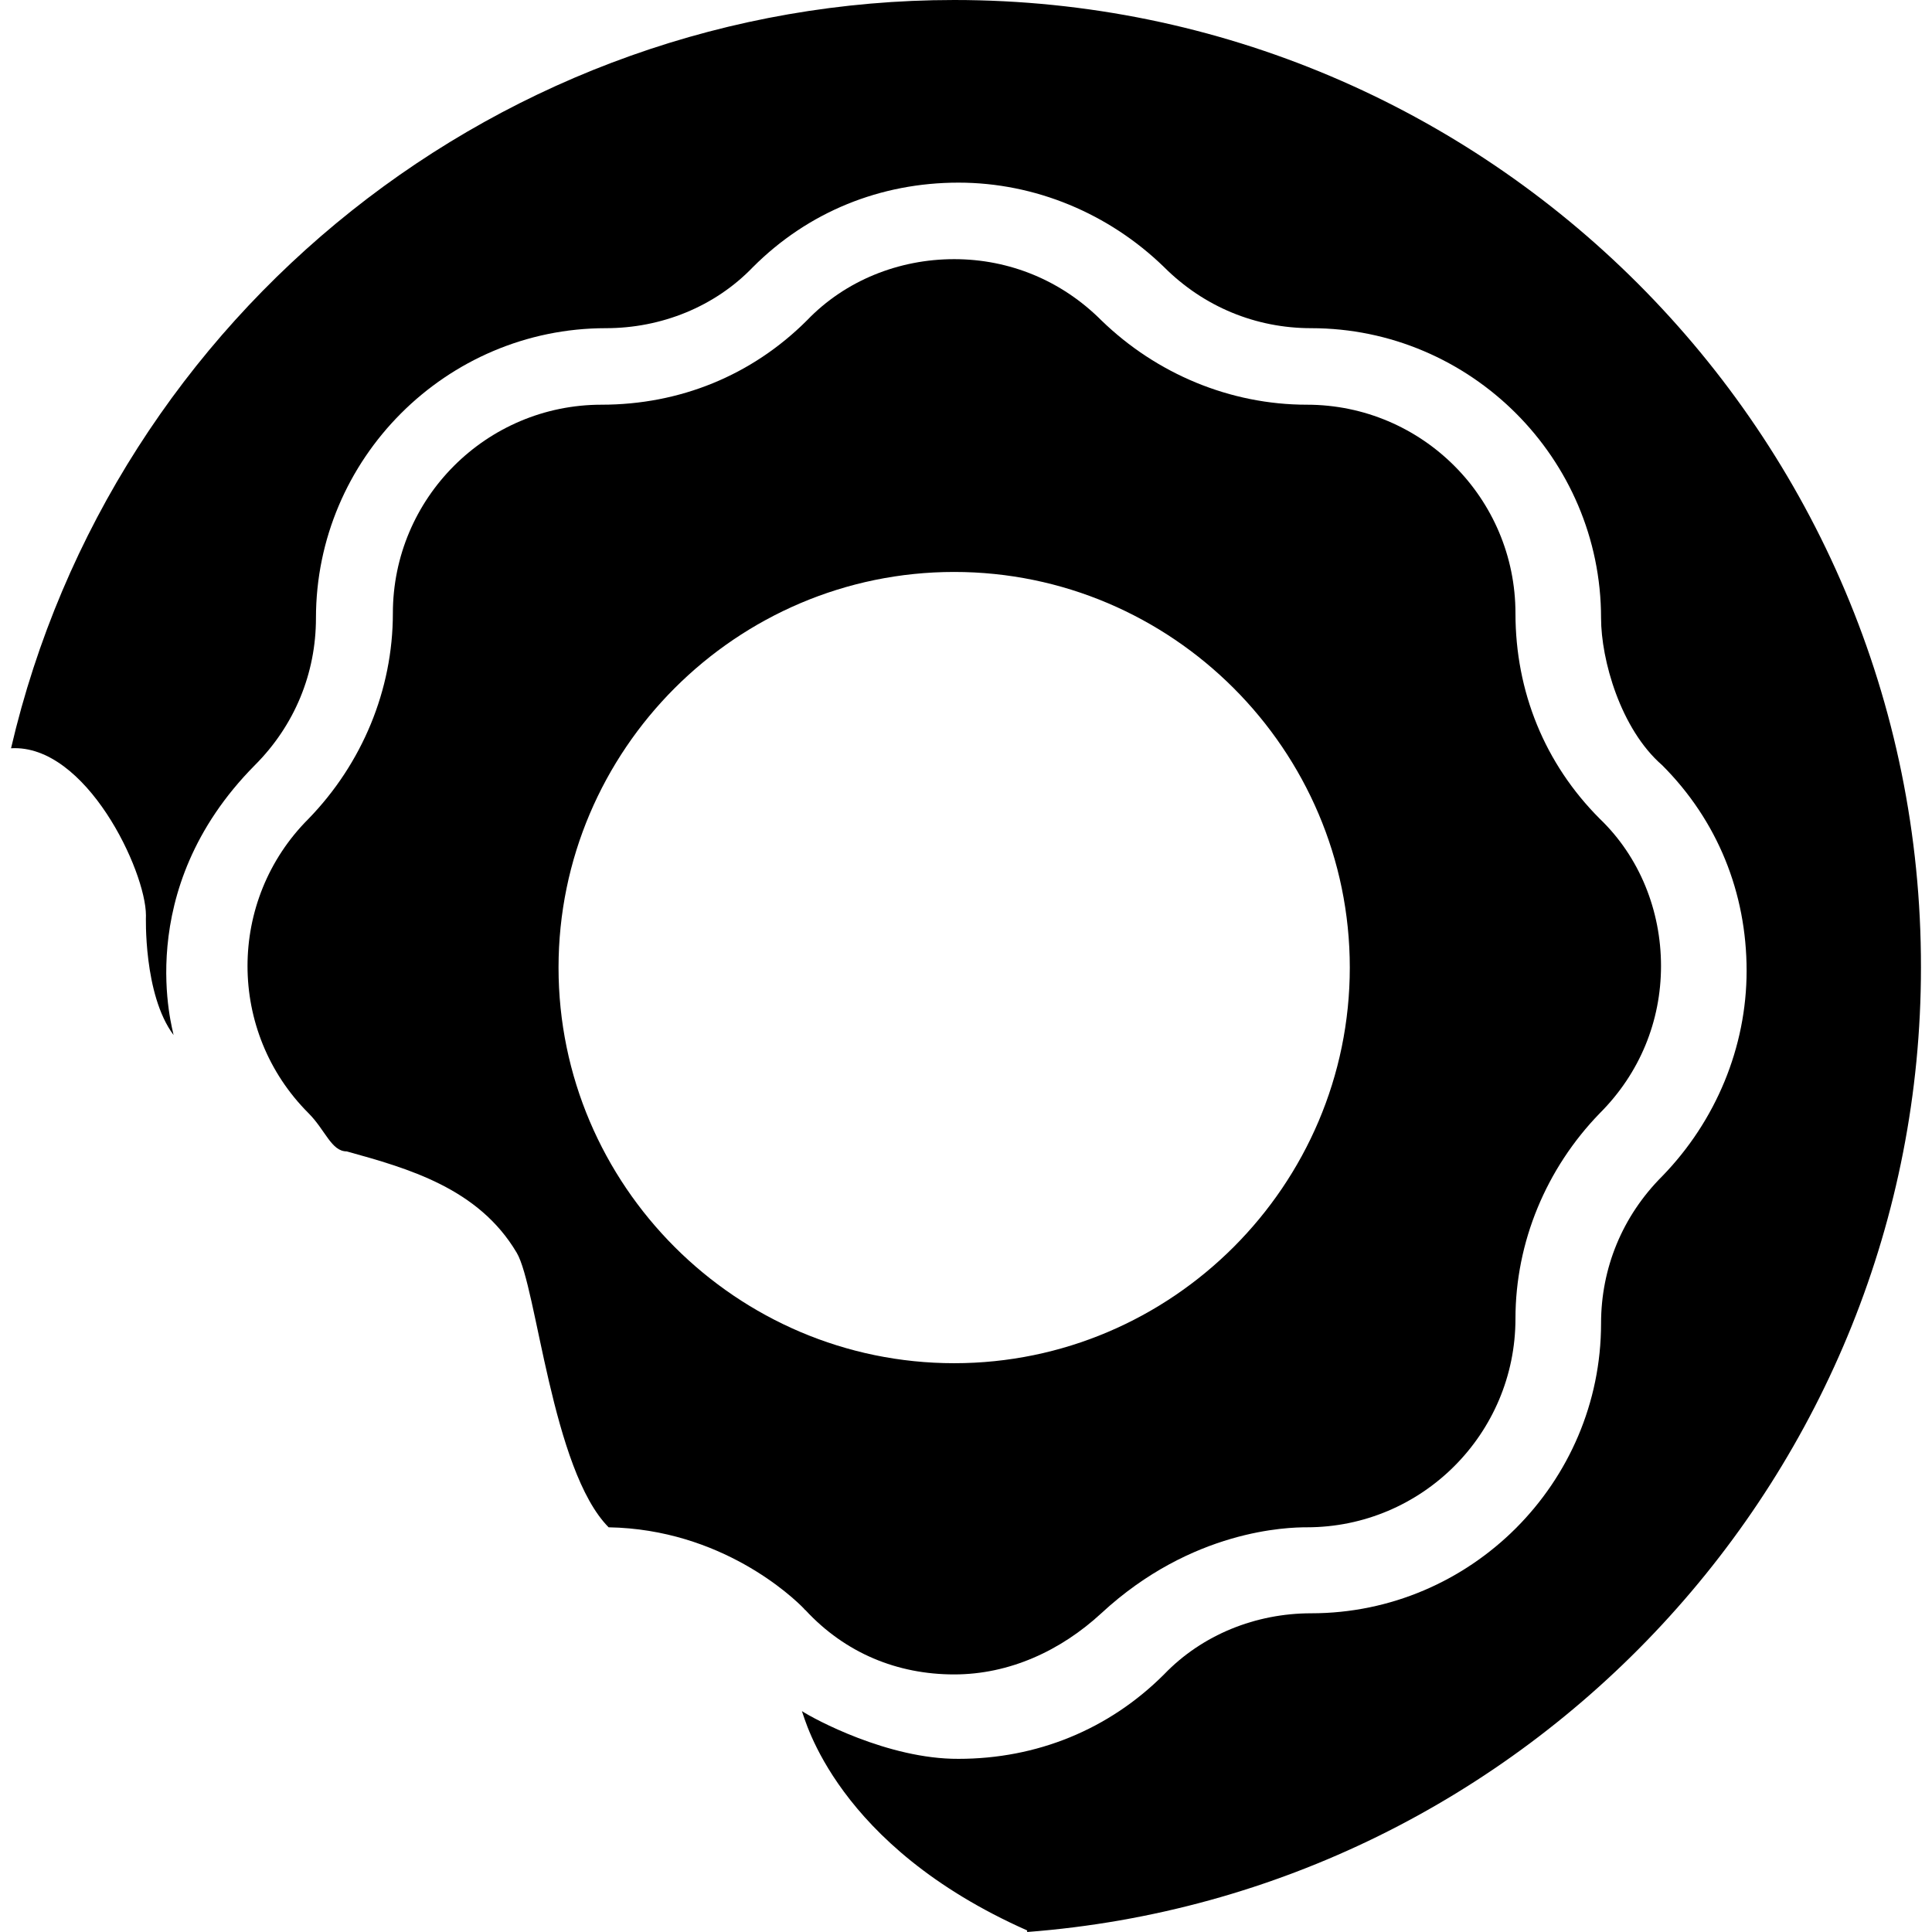
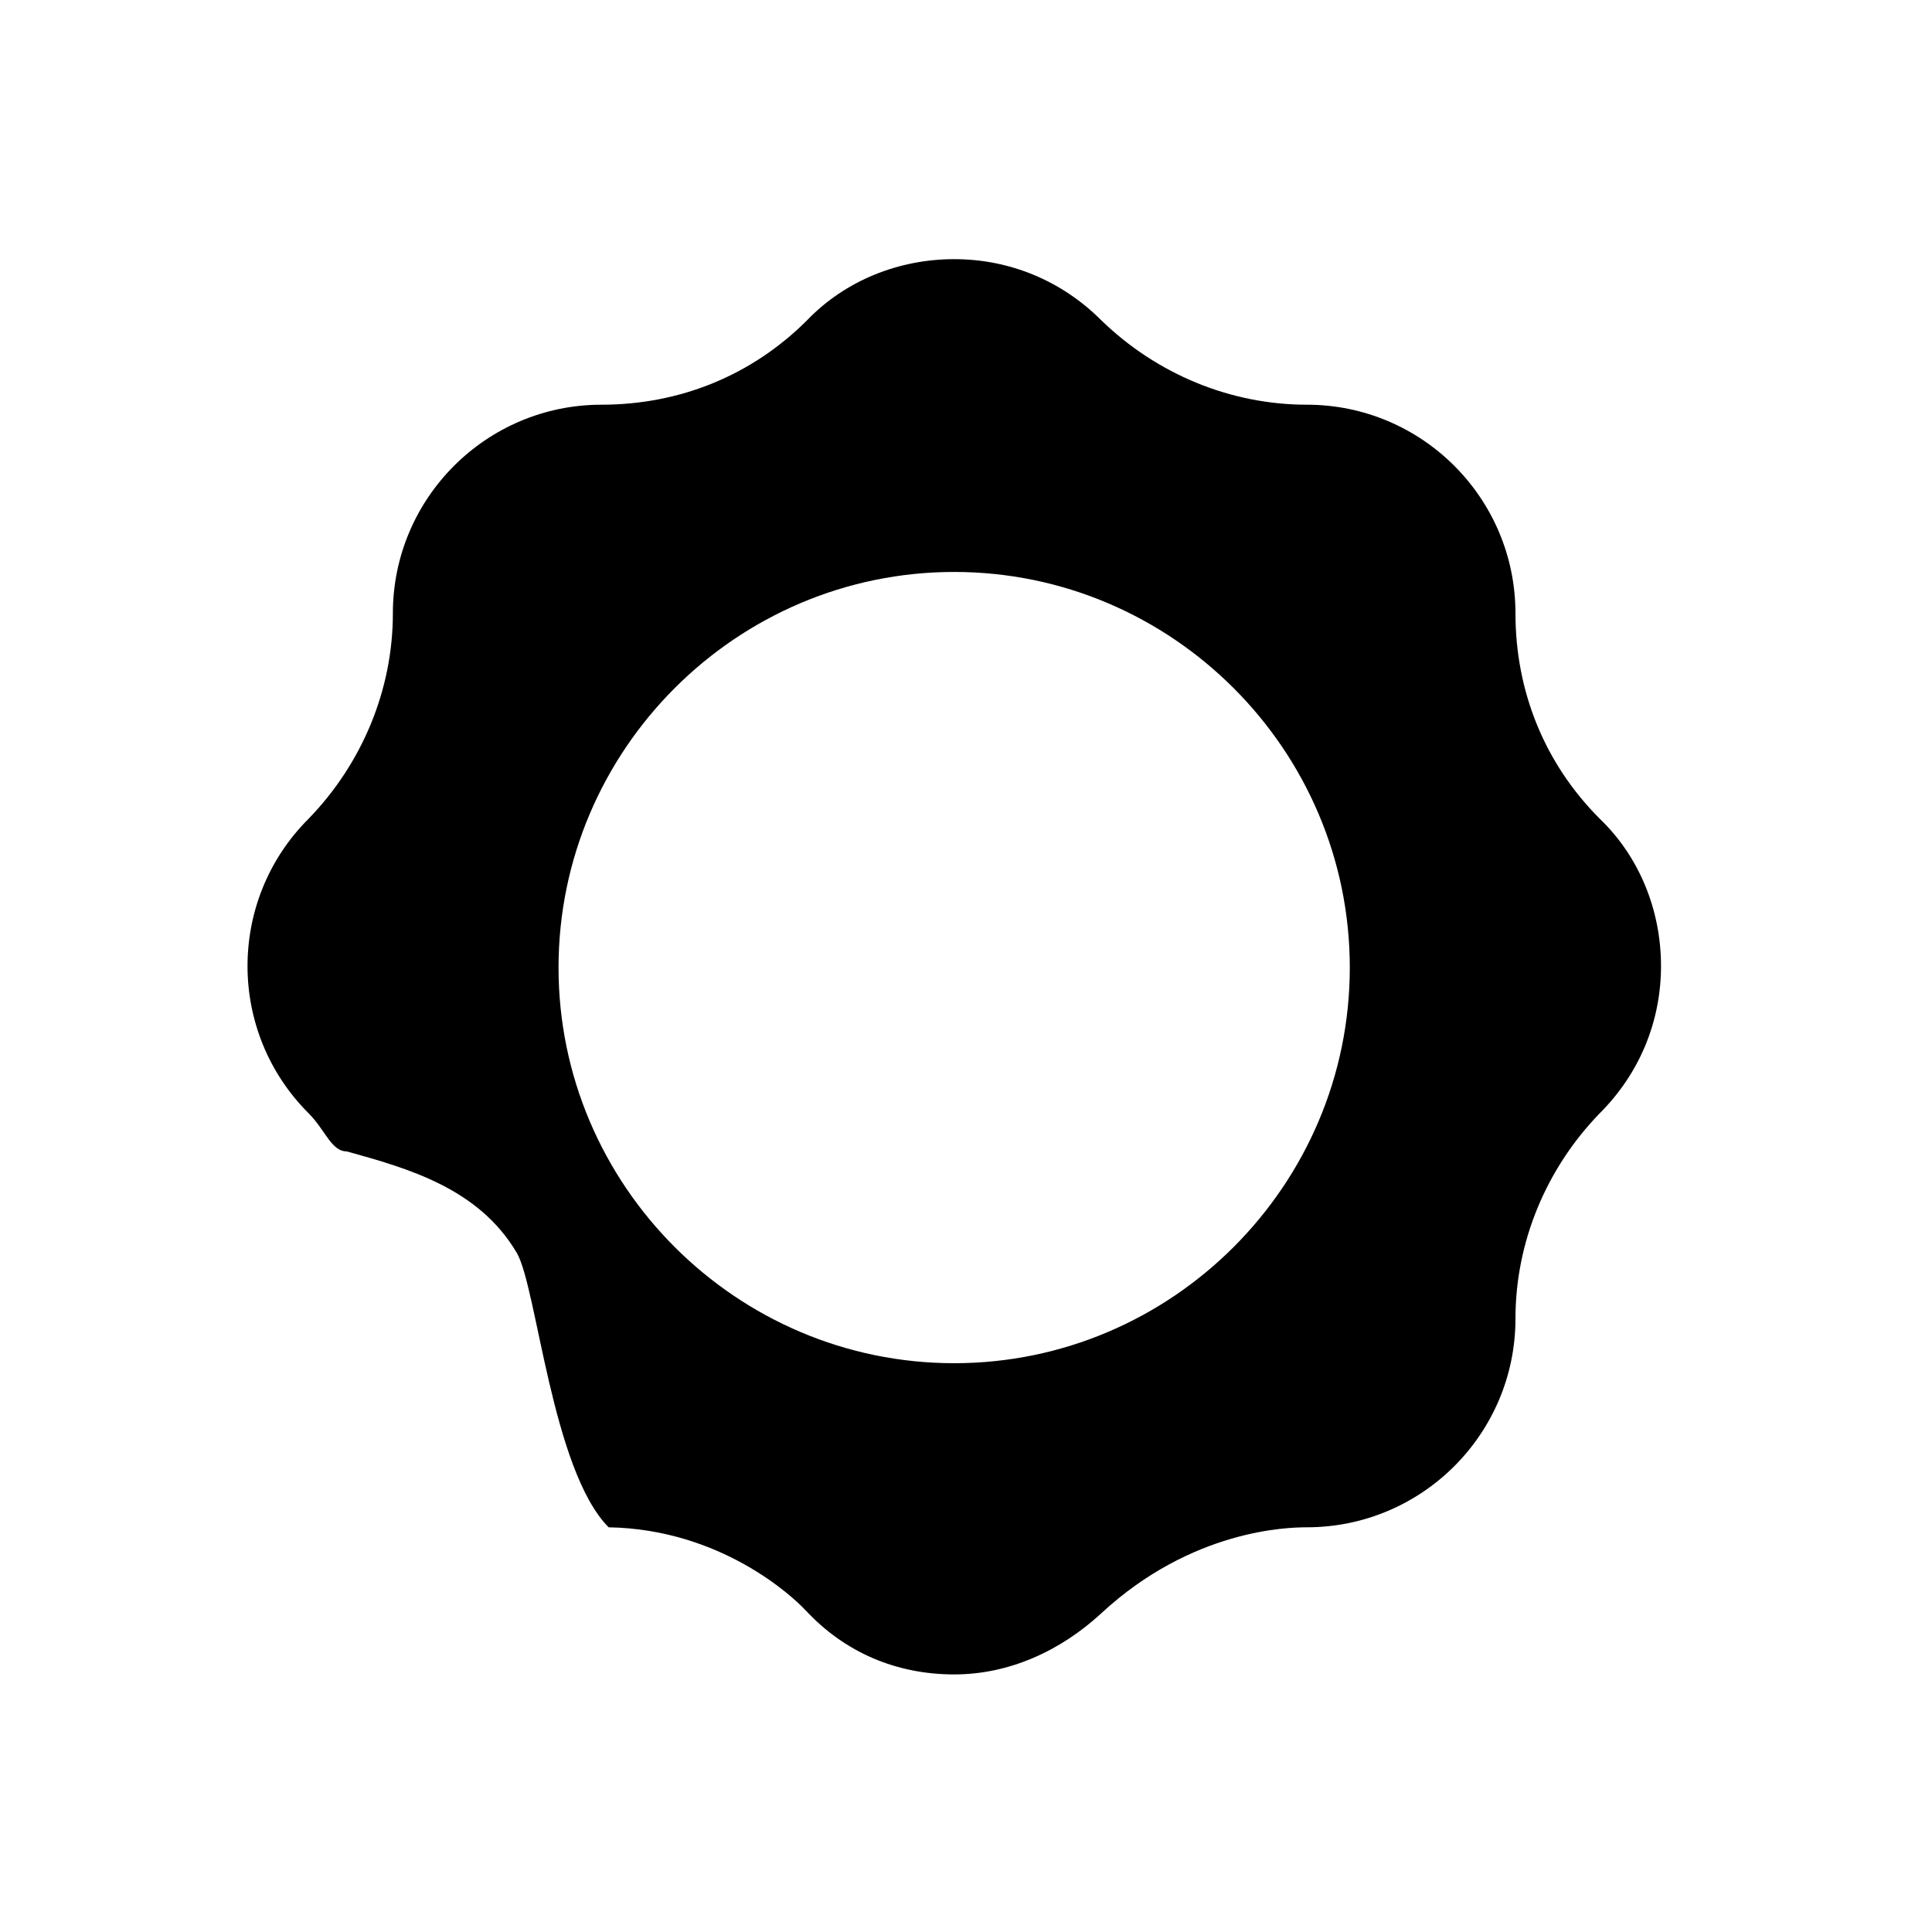
<svg xmlns="http://www.w3.org/2000/svg" fill="#000000" height="800px" width="800px" version="1.1" id="Capa_1" viewBox="0 0 489.8 489.8" xml:space="preserve">
  <g>
    <g>
-       <path d="M241.9,0C127.6,0,28.5,79.3,2.8,189.7c19-1.1,34.2,31.1,34.2,42.4c0,0-0.7,20,7,30.3c0-0.8-11-36.5,20.6-68.4    c10.1-10.1,15.5-23.3,15.5-37.3c0-40.4,33-73.5,73.5-73.5c14,0,27.6-5.4,37.3-15.5c14-14,32.3-21.4,52.1-21.4    c19.4,0,38.1,7.8,52.1,21.4c10.1,10.1,23.3,15.5,37.3,15.5c40.4,0,73.5,33,73.5,73.5c0,10.5,4.9,28.1,15.5,37.3    c14,14,21.4,32.3,21.4,52.1c0,19.4-7.8,38.1-21.4,52.1c-10.1,10.1-15.5,23.3-15.5,37.3c0,40.4-33,73.5-73.5,73.5    c-14,0-27.6,5.4-37.3,15.5c-14,14-32.3,21.4-52.1,21.4c-17.9,0.1-36.8-10.2-39.7-12.1c0.8,1.9,8.6,34.1,57.1,55.6v0.4    C387.5,480.1,487,373.2,487,245.3C487.2,110,377.2,0,241.9,0z" />
      <path d="M203.8,407.8c0.1,0.1,0.2,0.3,0.4,0.4c10.1,10.9,23.3,16.3,37.7,16.3c14,0,27-6,37.3-15.5c23-21.3,47.4-21.8,52.1-21.8    c29.2,0,52.9-23.7,52.9-52.9c0-19.4,7.8-38.1,21.4-52.1c10.1-10.1,15.5-23.3,15.5-37.3s-5.4-27.6-15.5-37.3    c-14-14-21.4-32.3-21.4-52.1c0-29.2-23.7-52.9-52.9-52.9c-19.4,0-38.1-7.8-52.1-21.4c-10.1-10.1-23.3-15.5-37.3-15.5    s-27.6,5.4-37.3,15.5c-14,14-32.3,21.4-52.1,21.4c-29.2,0-52.9,23.7-52.9,52.9c0,19.4-7.8,38.1-21.4,52.1    c-20.6,20.6-20.6,54,0,74.6c4.3,4.3,5.8,9.7,9.7,9.7c15.5,4.3,33.4,9.3,43.1,25.7c5.1,8.6,8.9,55.1,23.3,69.6    C182.9,387.7,201,404.9,203.8,407.8z M141.6,245.3c0-55.2,45.1-100.3,100.3-100.3s100.3,45.1,100.3,100.3s-45.1,100.3-100.3,100.3    S141.6,300.5,141.6,245.3z" />
    </g>
  </g>
</svg>